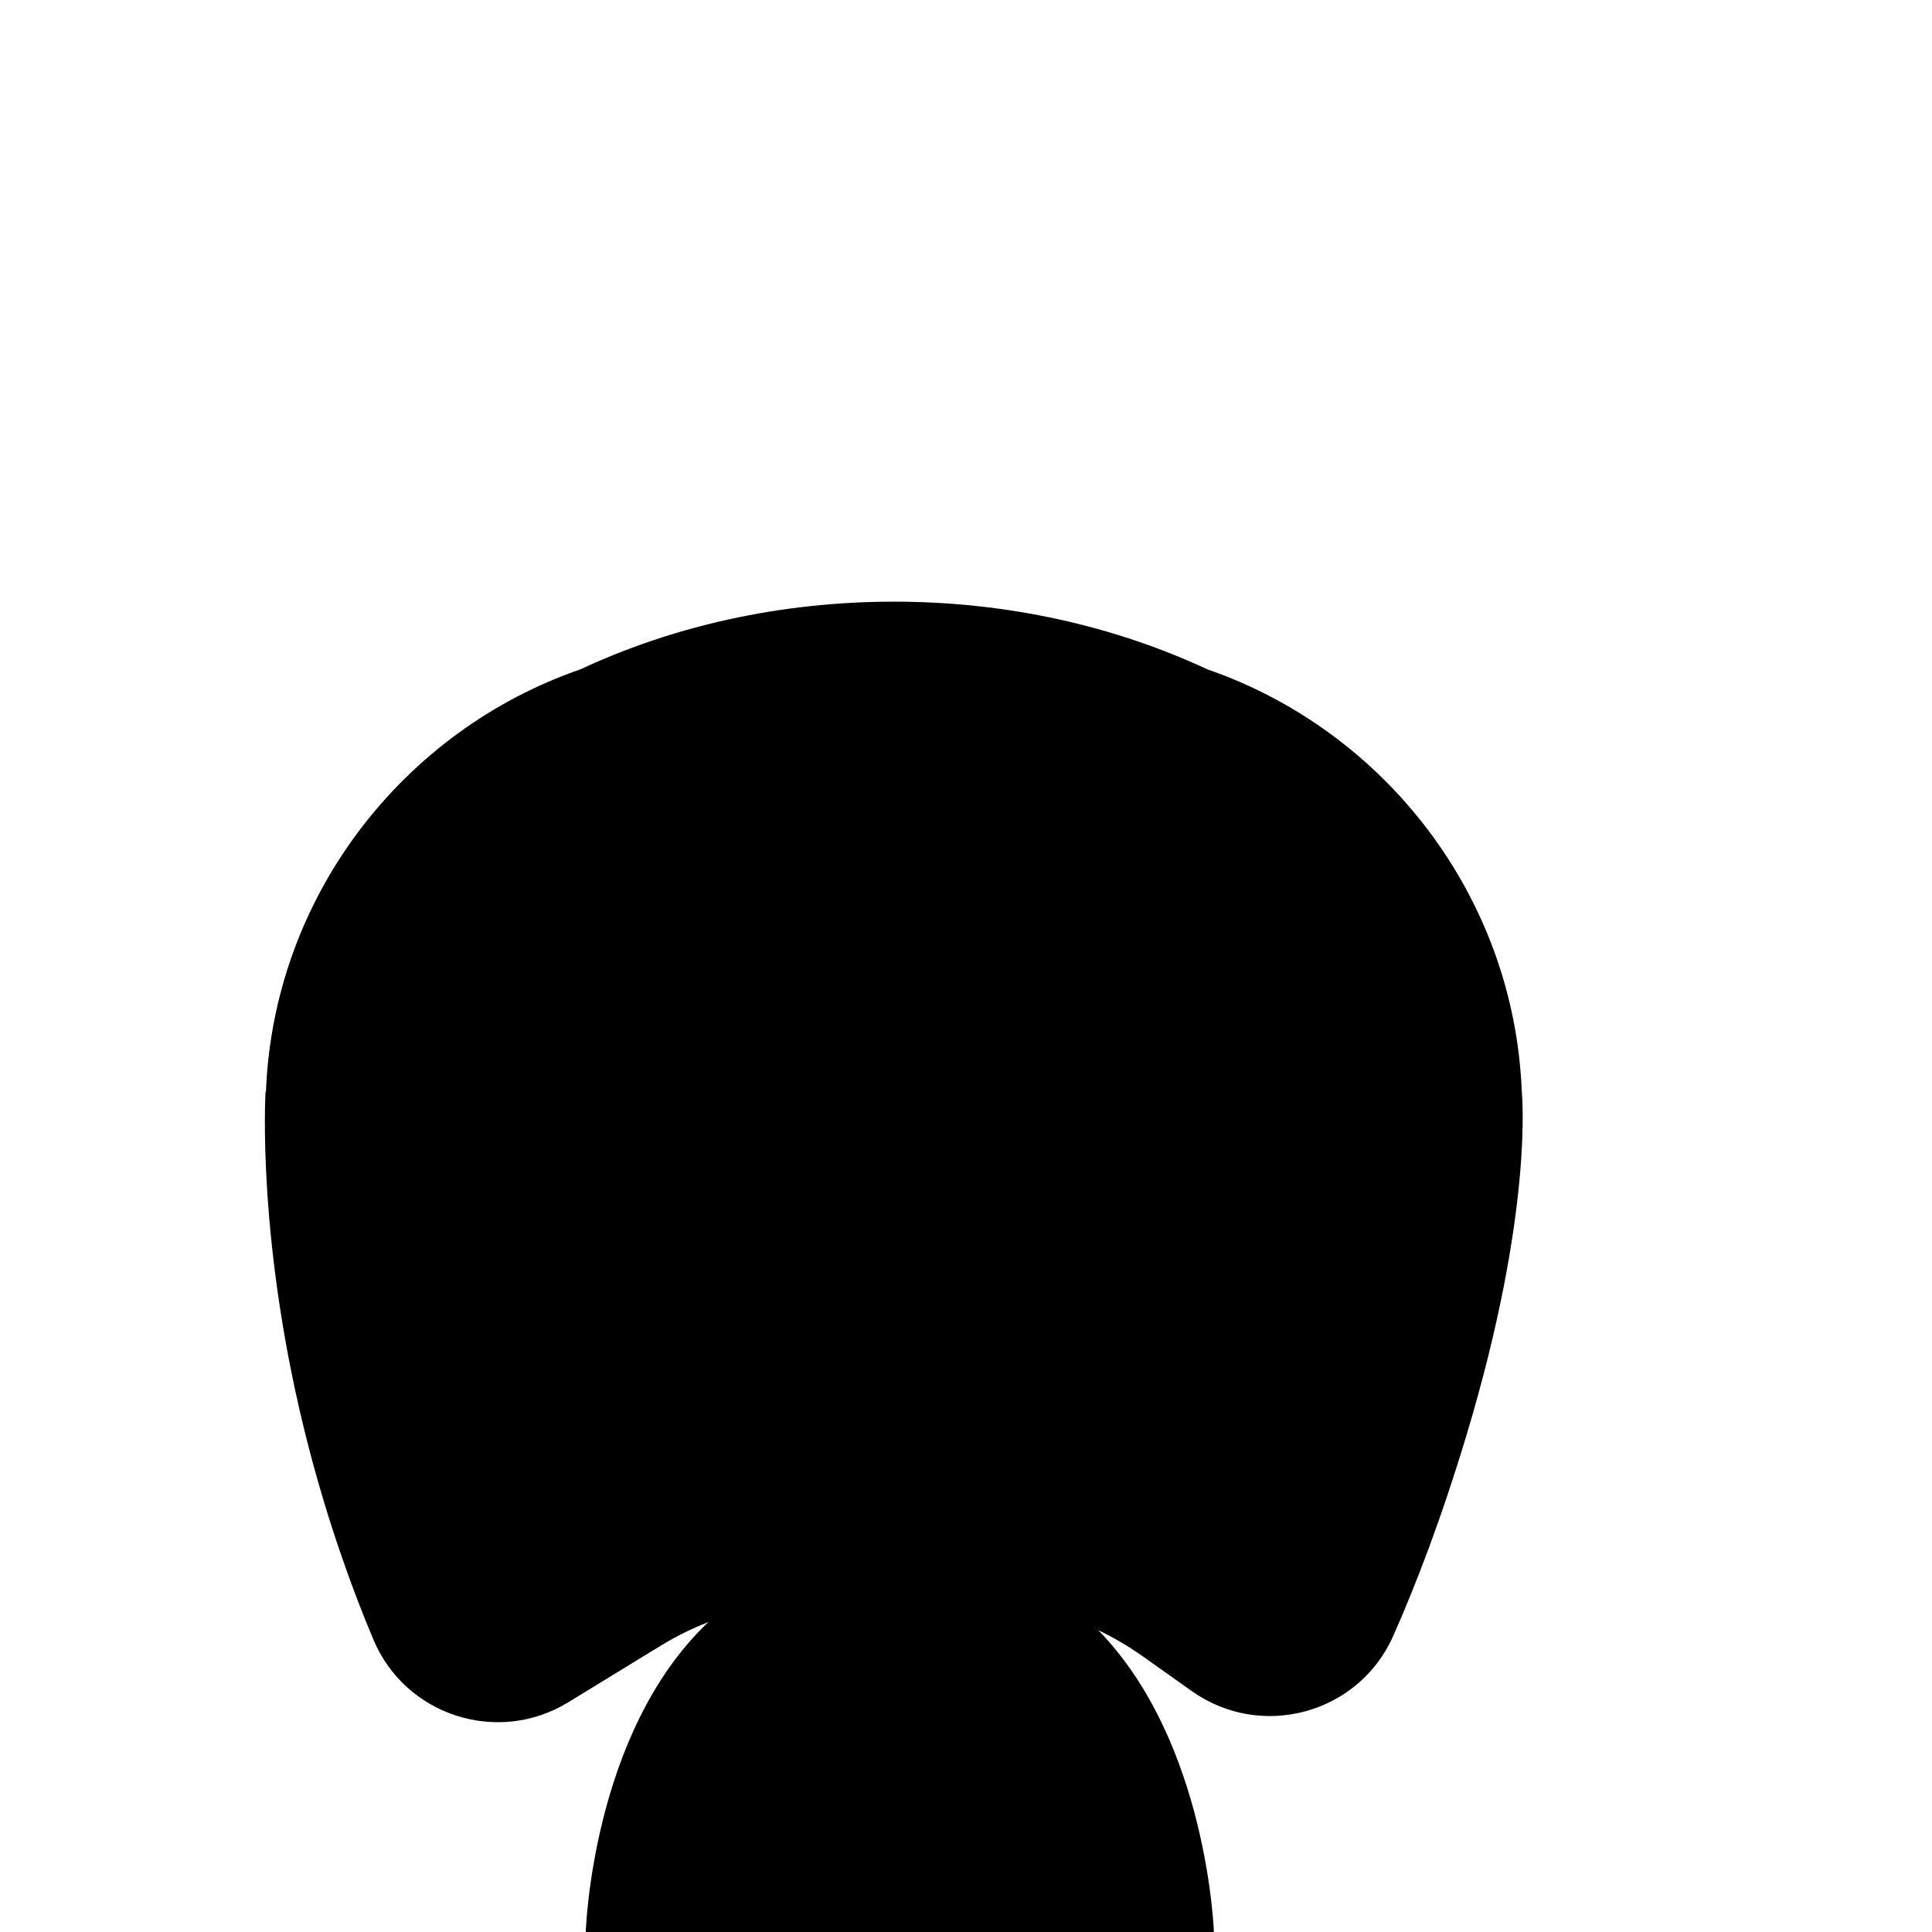
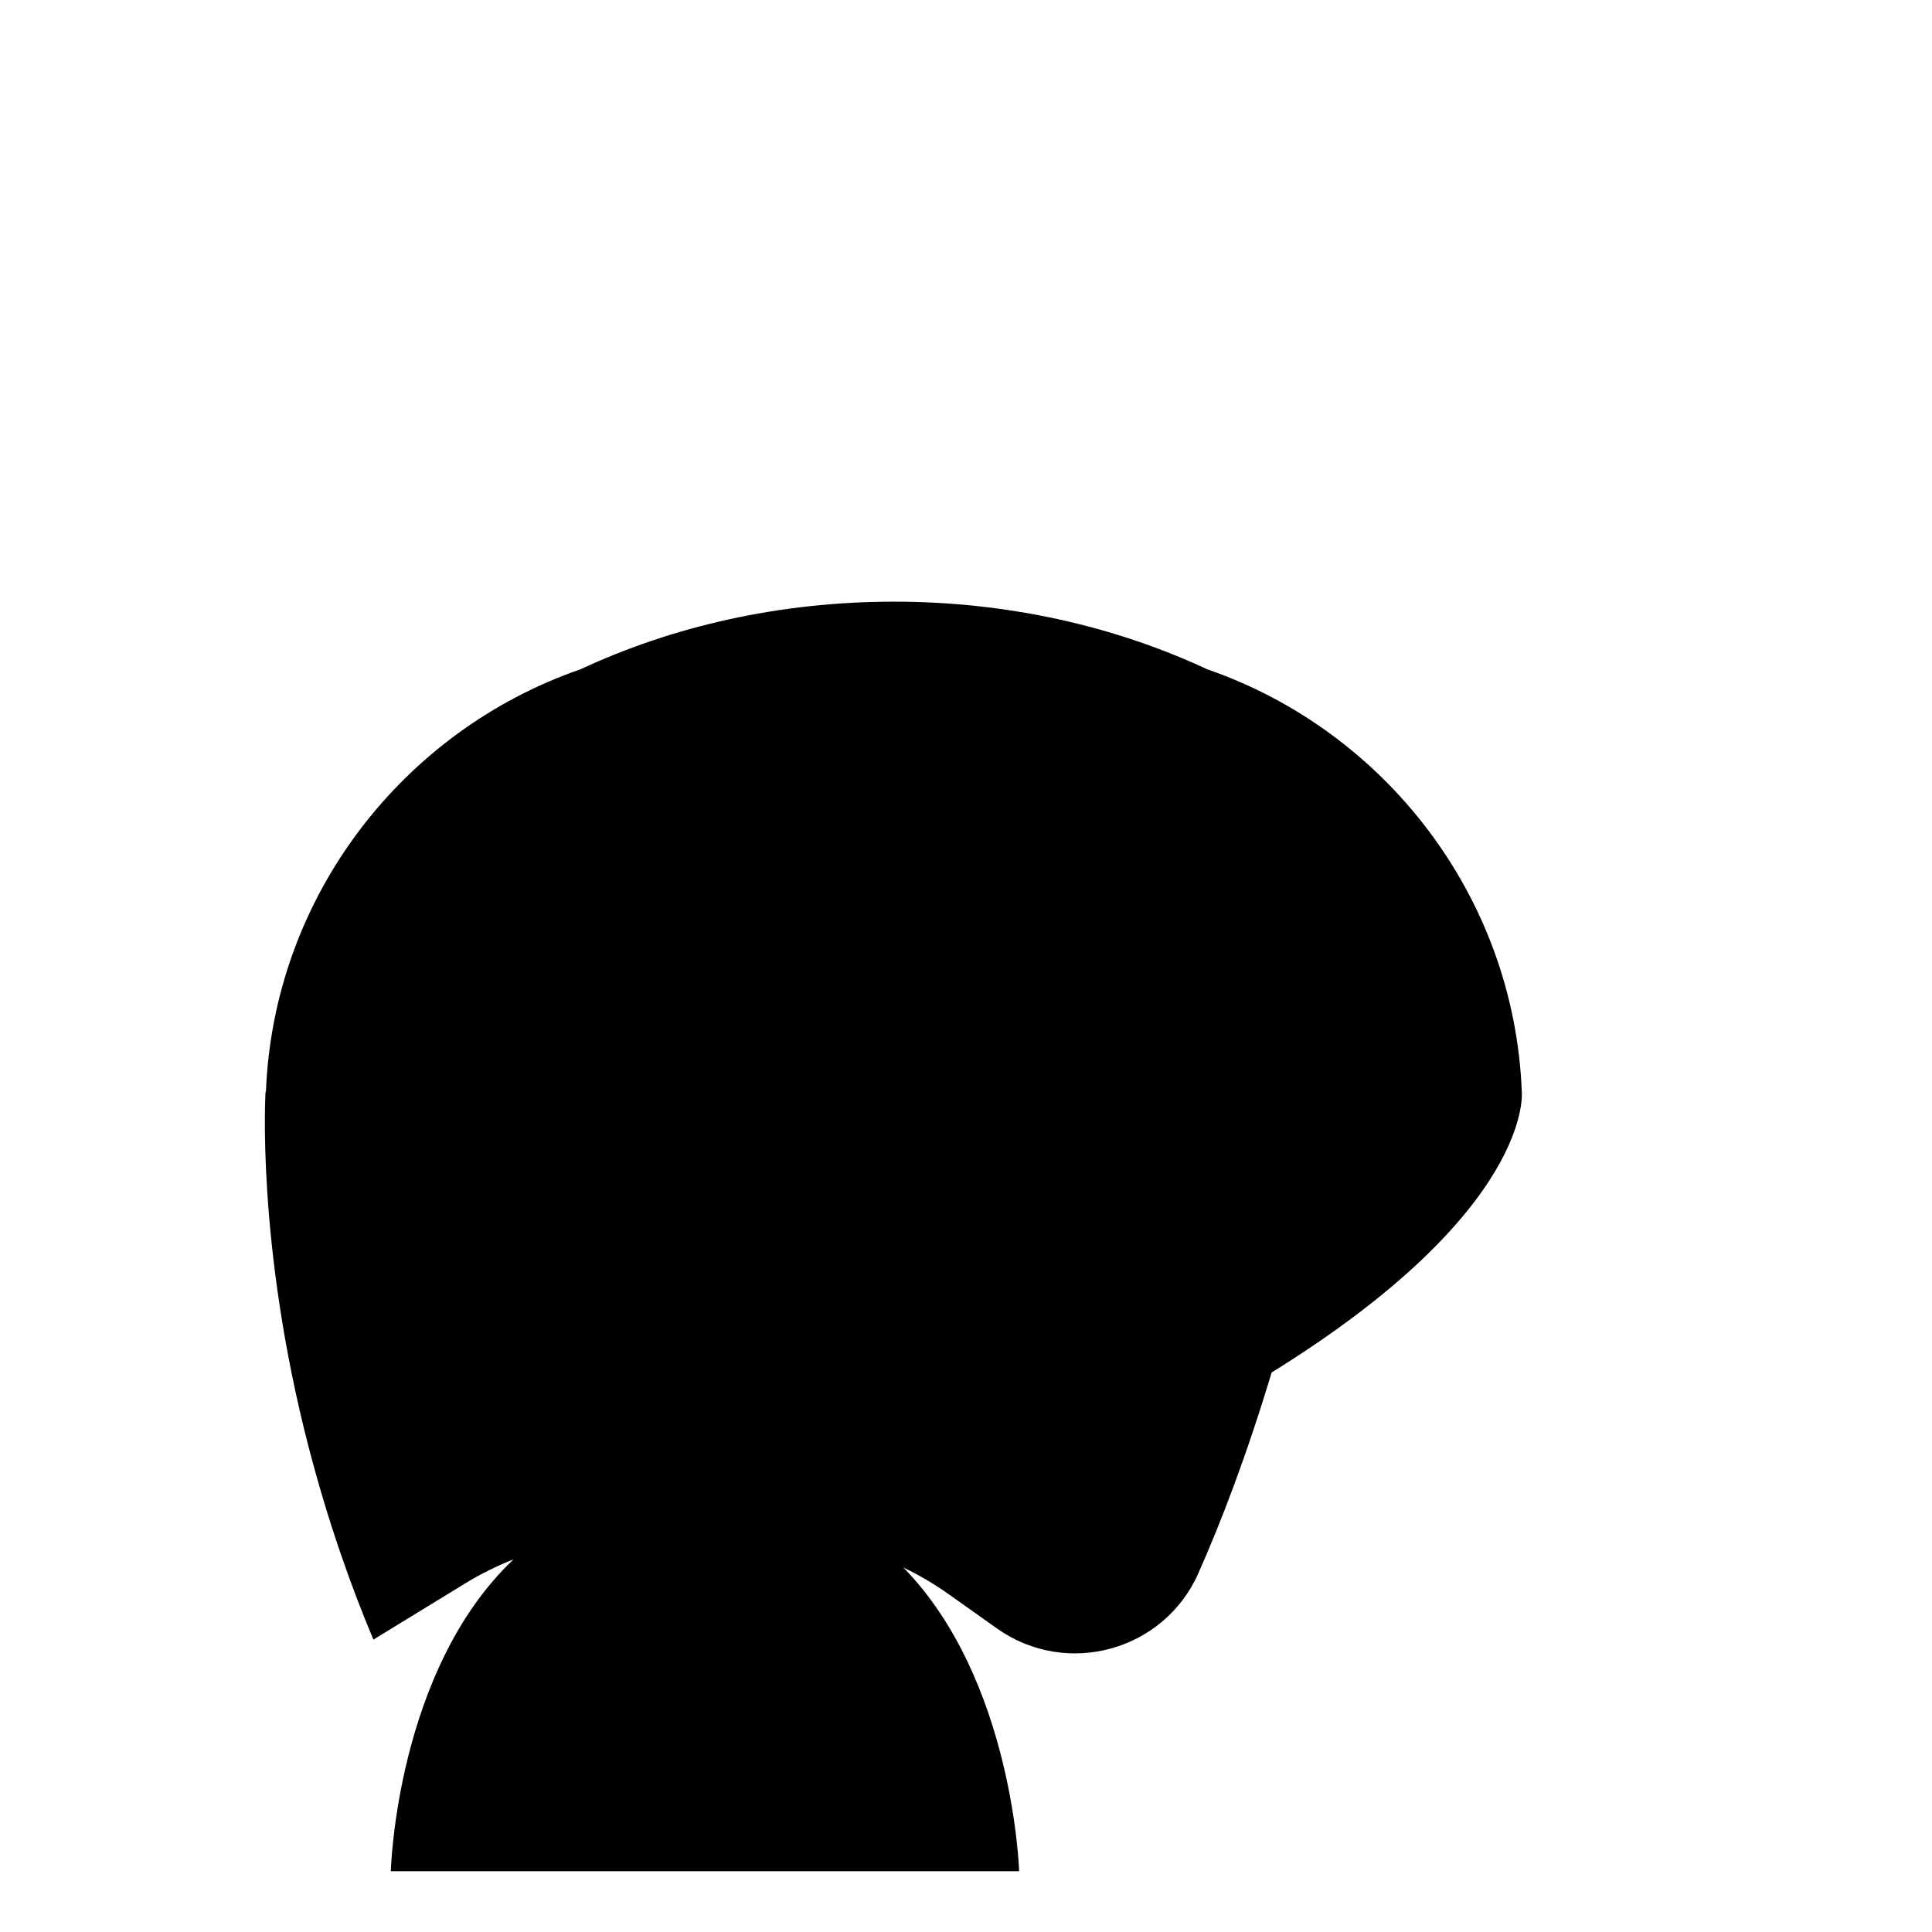
<svg xmlns="http://www.w3.org/2000/svg" version="1.1" id="Layer_1" x="0px" y="0px" viewBox="0 0 1000 1000" style="enable-background:new 0 0 1000 1000;" xml:space="preserve">
-   <path d="M787.678,565.088h-0.001c-3.942-101.236-71.054-186.97-162.799-218.652c-47.747-22.273-103.142-35.017-162.217-35.017  c-59.075,0-114.471,12.744-162.217,35.017C208.7,378.118,141.588,463.852,137.646,565.088h-0.199c0,0-4.957,78.807,22.318,183.971  c10.235,39.462,22.305,72.965,33.509,99.603c16.578,39.416,64.398,54.767,100.865,32.438l47.612-29.153  c7.956-4.871,16.298-8.997,24.913-12.373c-60.861,57.537-63.515,161.405-63.515,161.405h325.215c0,0-2.951-98.963-59.921-157.203  c8.068,3.864,15.835,8.418,23.202,13.644l25.238,17.901c35.973,25.515,86.356,11.761,104.242-28.552  c11.778-26.545,24.974-60.865,37.933-103.929C794.176,626.134,787.678,565.088,787.678,565.088z" />
+   <path d="M787.678,565.088h-0.001c-3.942-101.236-71.054-186.97-162.799-218.652c-47.747-22.273-103.142-35.017-162.217-35.017  c-59.075,0-114.471,12.744-162.217,35.017C208.7,378.118,141.588,463.852,137.646,565.088h-0.199c0,0-4.957,78.807,22.318,183.971  c10.235,39.462,22.305,72.965,33.509,99.603l47.612-29.153  c7.956-4.871,16.298-8.997,24.913-12.373c-60.861,57.537-63.515,161.405-63.515,161.405h325.215c0,0-2.951-98.963-59.921-157.203  c8.068,3.864,15.835,8.418,23.202,13.644l25.238,17.901c35.973,25.515,86.356,11.761,104.242-28.552  c11.778-26.545,24.974-60.865,37.933-103.929C794.176,626.134,787.678,565.088,787.678,565.088z" />
</svg>